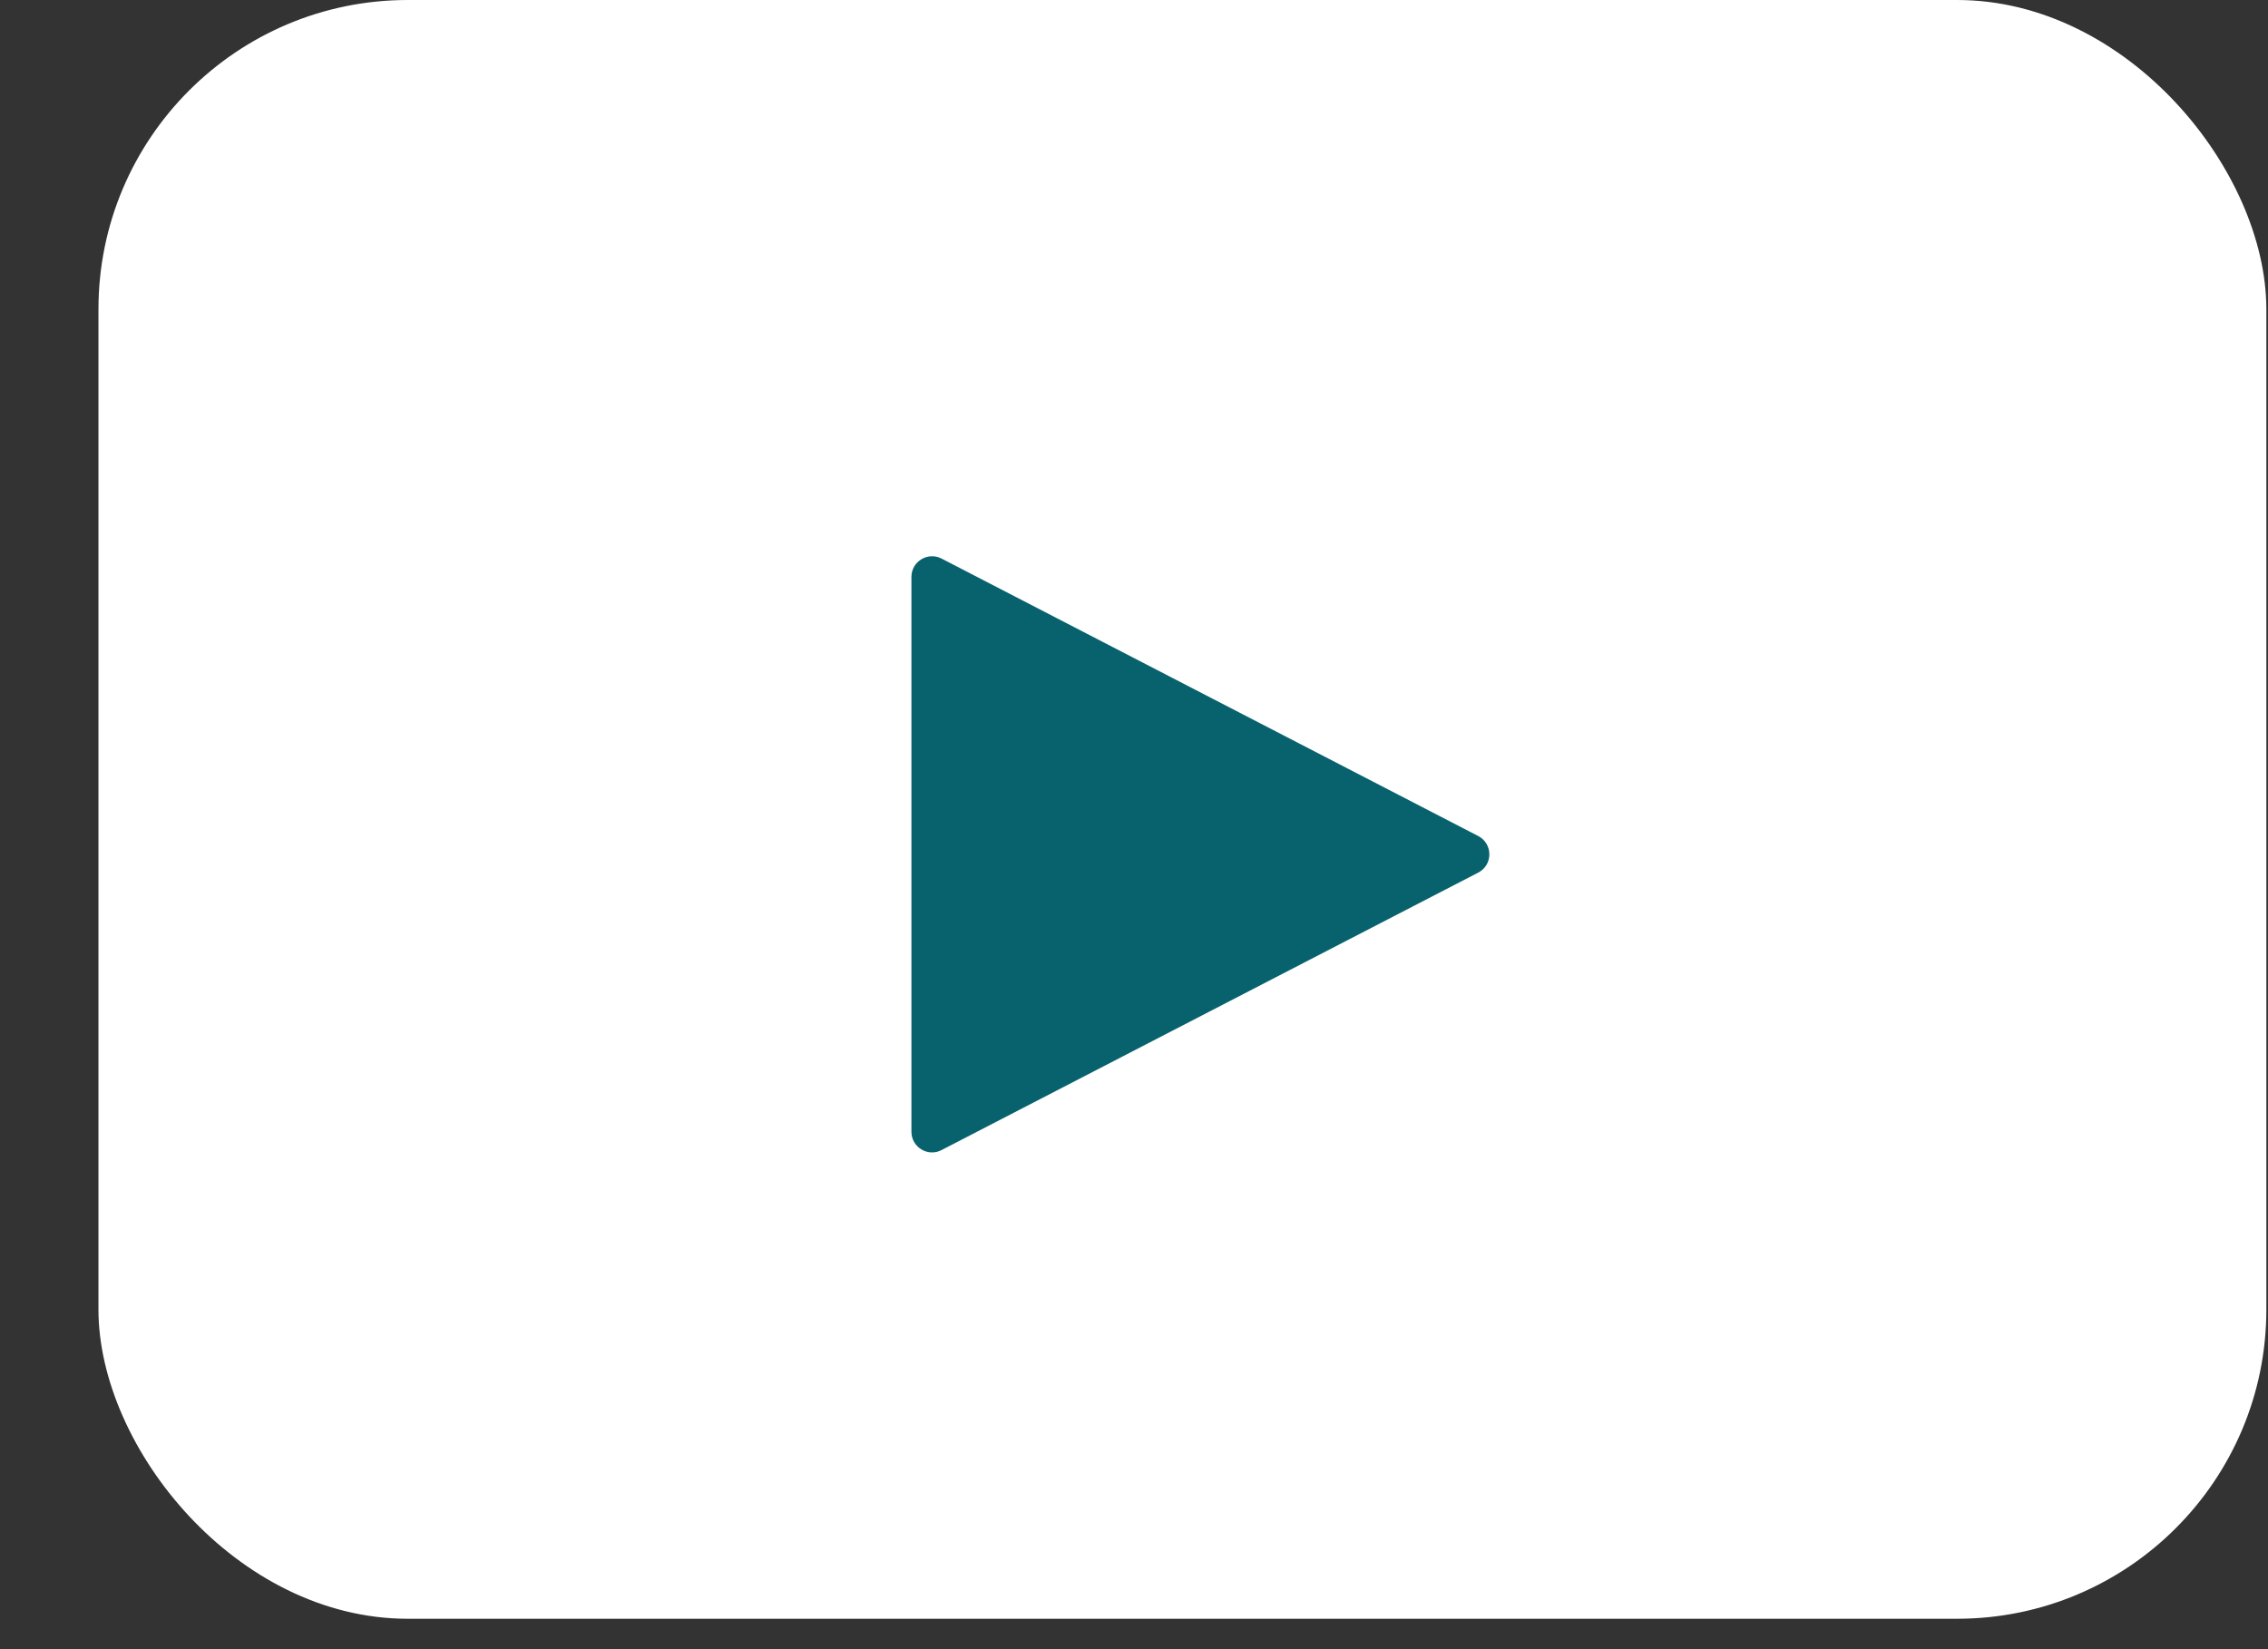
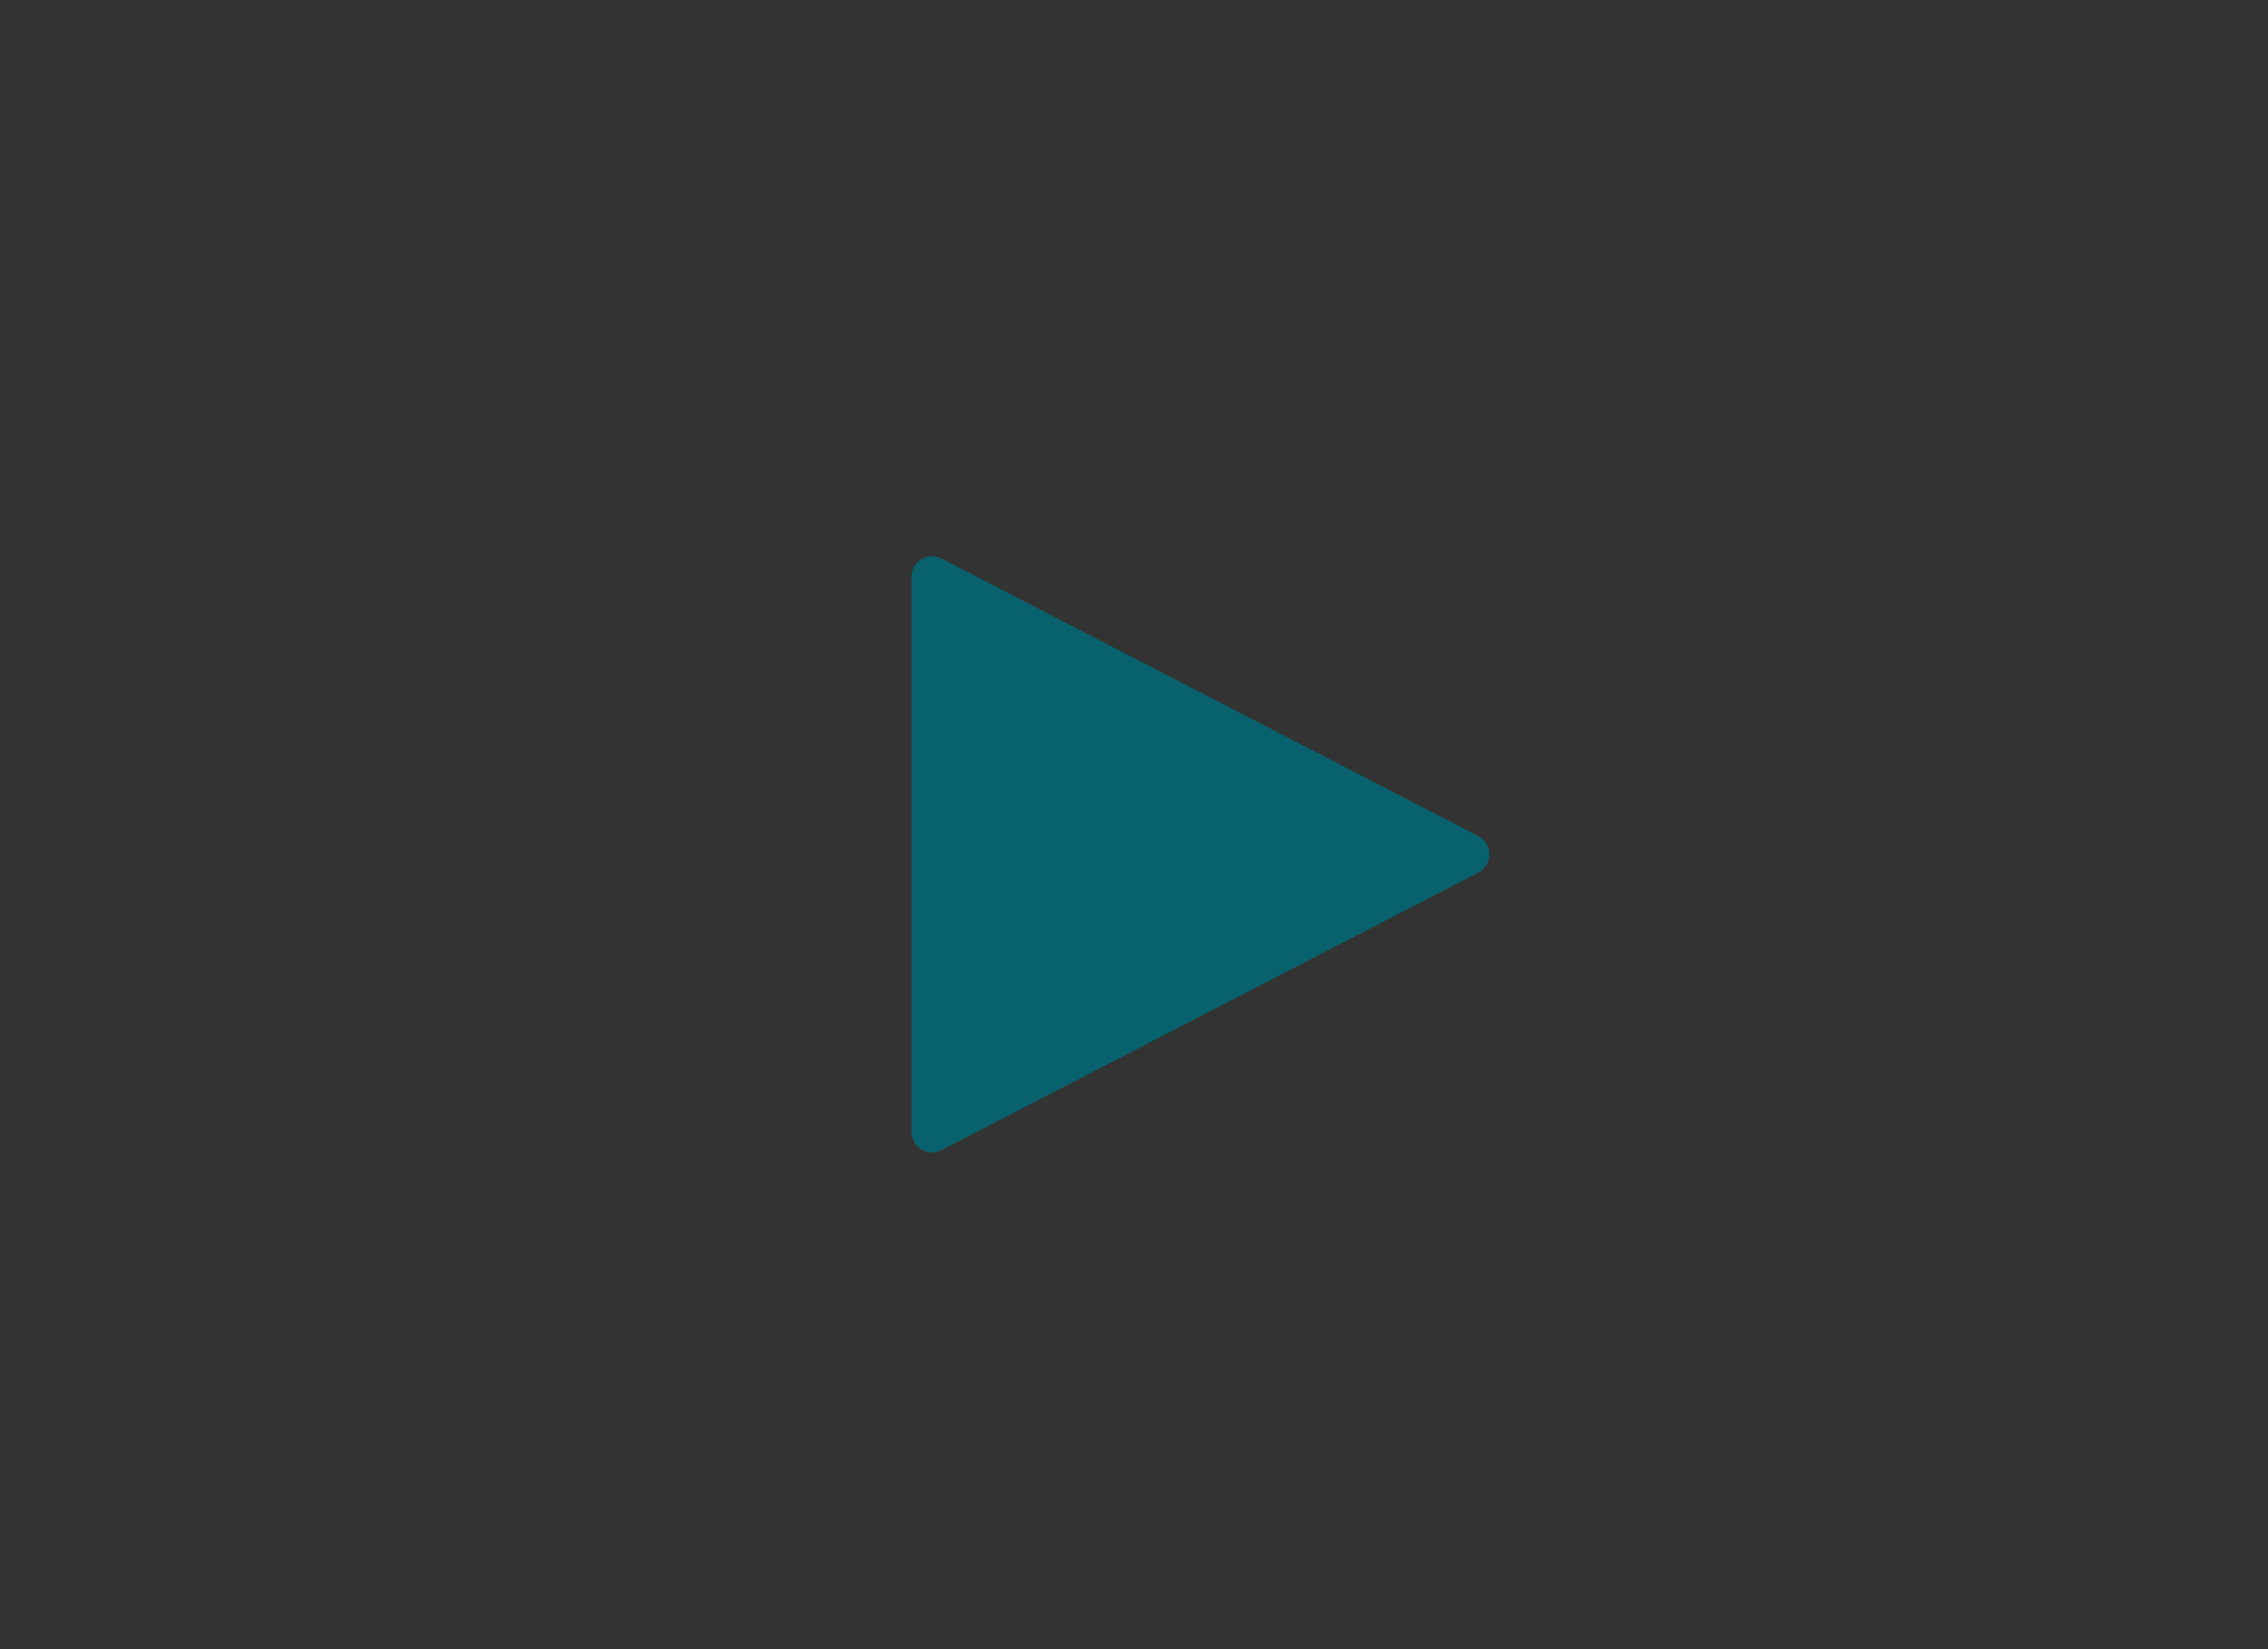
<svg xmlns="http://www.w3.org/2000/svg" width="22" height="16" viewBox="0 0 22 16" fill="none">
  <rect x="0" y="0" width="22" height="16" fill="#333333" stroke="none" />
-   <rect x="0.955" width="21.029" height="15.705" rx="3" fill="white" />
  <path fill-rule="evenodd" clip-rule="evenodd" d="M14.339 8.111C14.483 8.186 14.483 8.392 14.339 8.466L9.133 11.158C9 11.227 8.841 11.13 8.841 10.98V5.597C8.841 5.447 9 5.351 9.133 5.419L14.339 8.111Z" fill="#08626D" />
</svg>